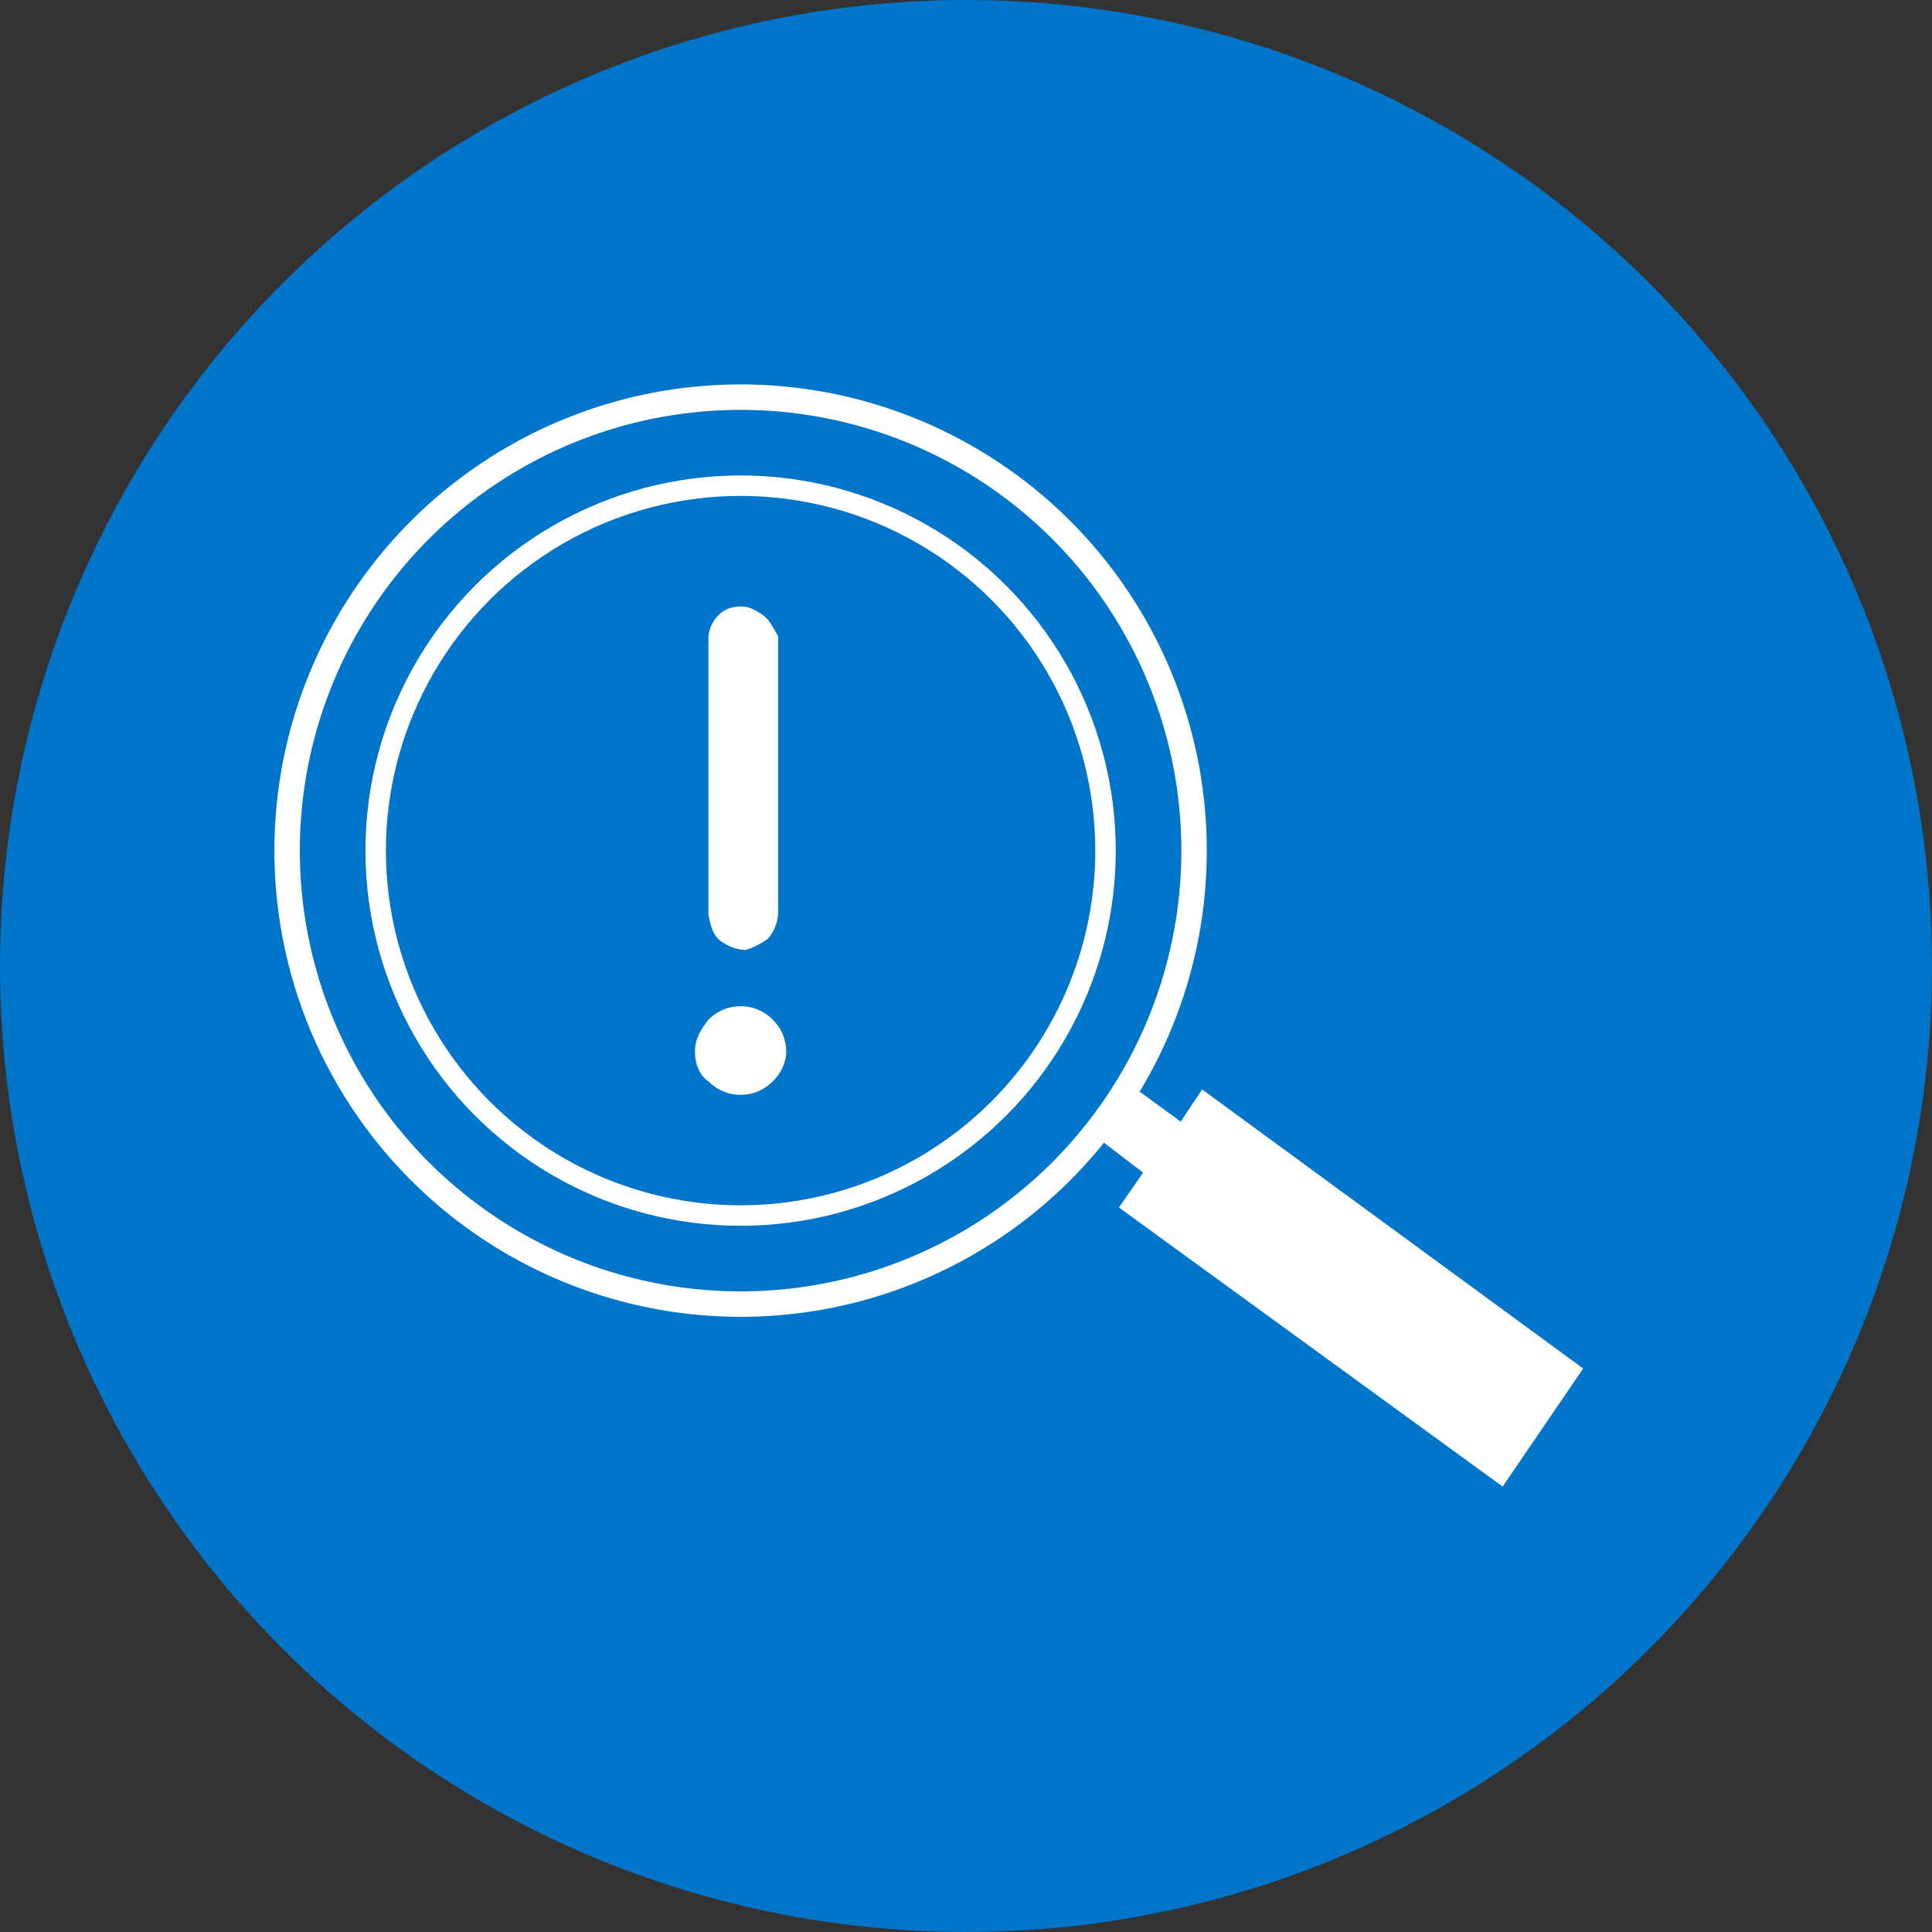
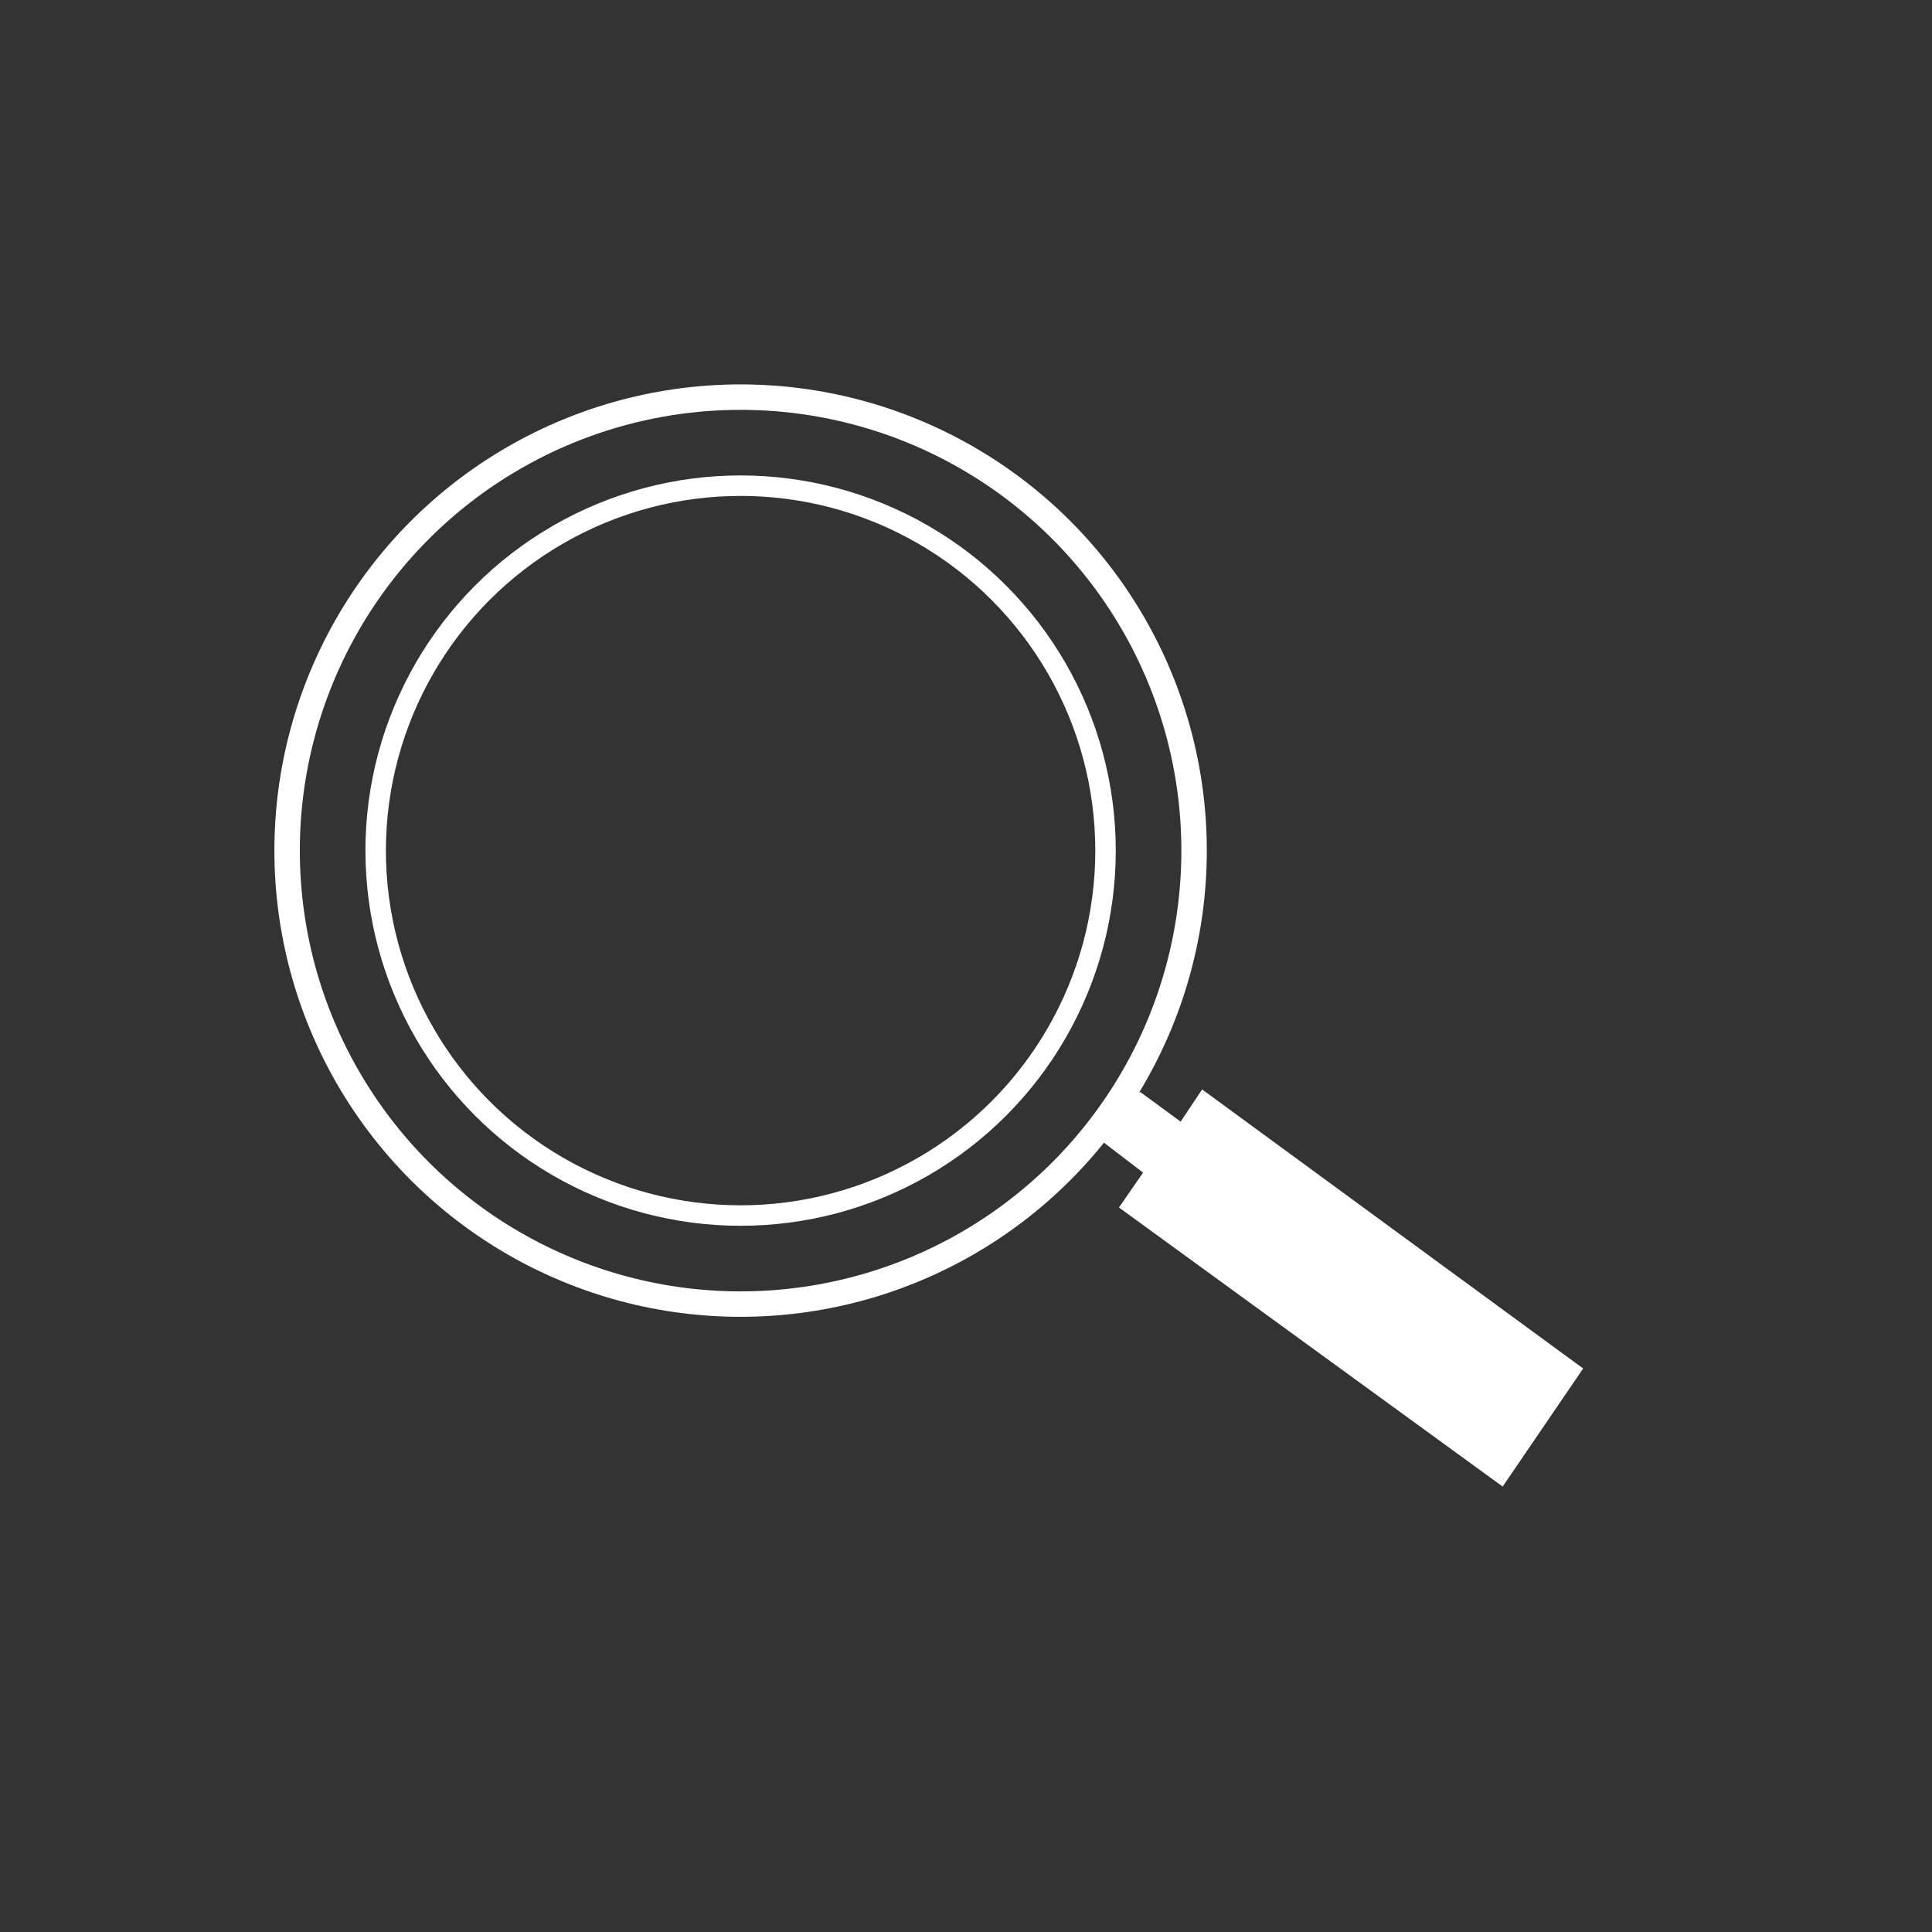
<svg xmlns="http://www.w3.org/2000/svg" version="1.1" id="Layer_1" x="0px" y="0px" viewBox="0 0 72 72" style="enable-background:new 0 0 72 72;" xml:space="preserve">
  <rect x="0" y="0" width="72" height="72" fill="#333333" stroke="none" />
  <style type="text/css">
	.st0{fill:#0075C9;}
	.st1{fill:#FFFFFF;}
	.st2{fill:none;stroke:#FFFFFF;stroke-width:0.948;stroke-miterlimit:10;}
	.st3{fill:none;stroke:#FFFFFF;stroke-width:0.763;stroke-miterlimit:10;}
</style>
-   <circle class="st0" cx="36" cy="36" r="36" />
  <g>
-     <path class="st1" d="M25.9,39.2c0-0.5,0.2-0.8,0.5-1.2c0.3-0.3,0.7-0.5,1.2-0.5c0.5,0,0.9,0.2,1.2,0.5c0.3,0.3,0.5,0.7,0.5,1.2   c0,0.4-0.2,0.8-0.5,1.1c-0.3,0.3-0.7,0.5-1.2,0.5c-0.5,0-0.9-0.2-1.2-0.5C26.1,40.1,25.9,39.7,25.9,39.2z" />
-     <path class="st1" d="M26.8,22.9c0.2-0.2,0.5-0.3,0.8-0.3c0.3,0,0.5,0.1,0.8,0.3c0.3,0.2,0.4,0.5,0.6,0.8V34c0,0.4-0.2,0.8-0.4,1   c-0.3,0.2-0.5,0.3-0.8,0.4c-0.3,0-0.6-0.1-0.9-0.3c-0.3-0.2-0.4-0.5-0.5-1V23.8C26.4,23.4,26.6,23.1,26.8,22.9z" />
    <g>
-       <path class="st1" d="M44.8,40.6l-0.8,1.2l-1.5-1.1c-1.5,0.5-1.9,2-1.6,1.7l1.7,1.3l-0.9,1.3l14.3,10.4L59,51L44.8,40.6z" />
+       <path class="st1" d="M44.8,40.6l-0.8,1.2l-1.5-1.1c-1.5,0.5-1.9,2-1.6,1.7l1.7,1.3l-0.9,1.3l14.3,10.4L59,51L44.8,40.6" />
    </g>
    <circle class="st2" cx="27.6" cy="31.7" r="16.9" />
    <circle class="st3" cx="27.6" cy="31.7" r="13.6" />
  </g>
</svg>